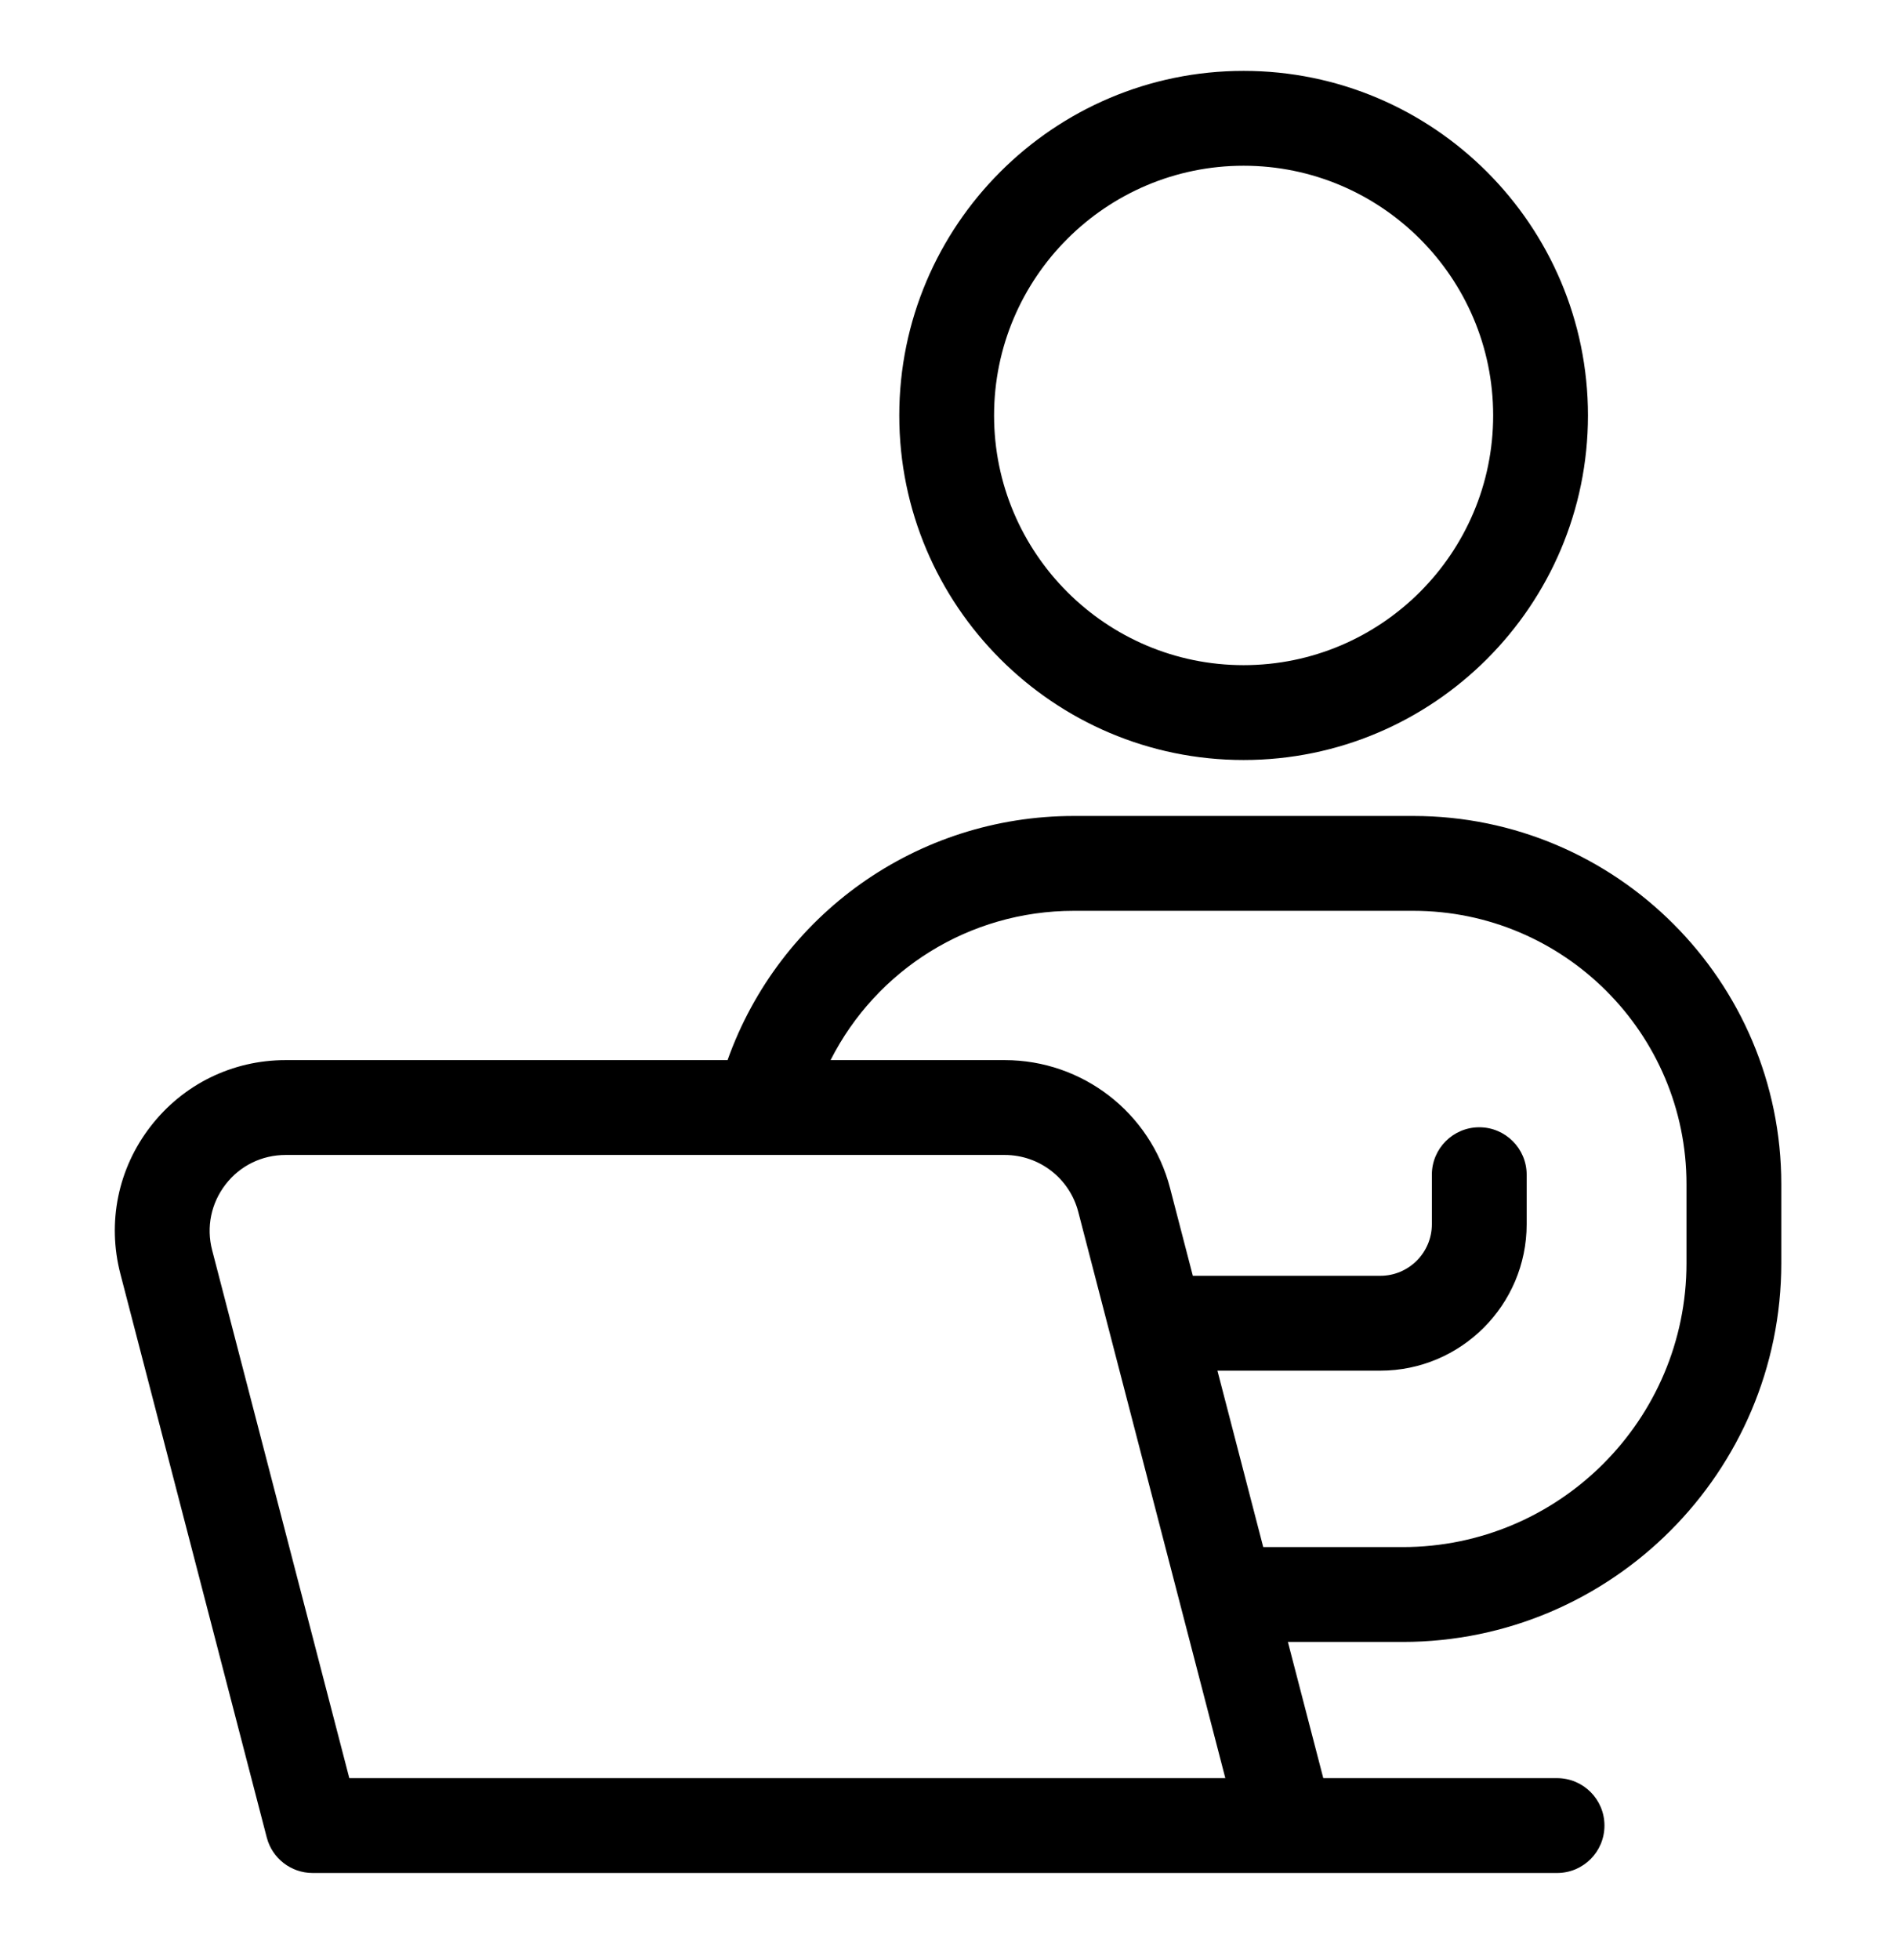
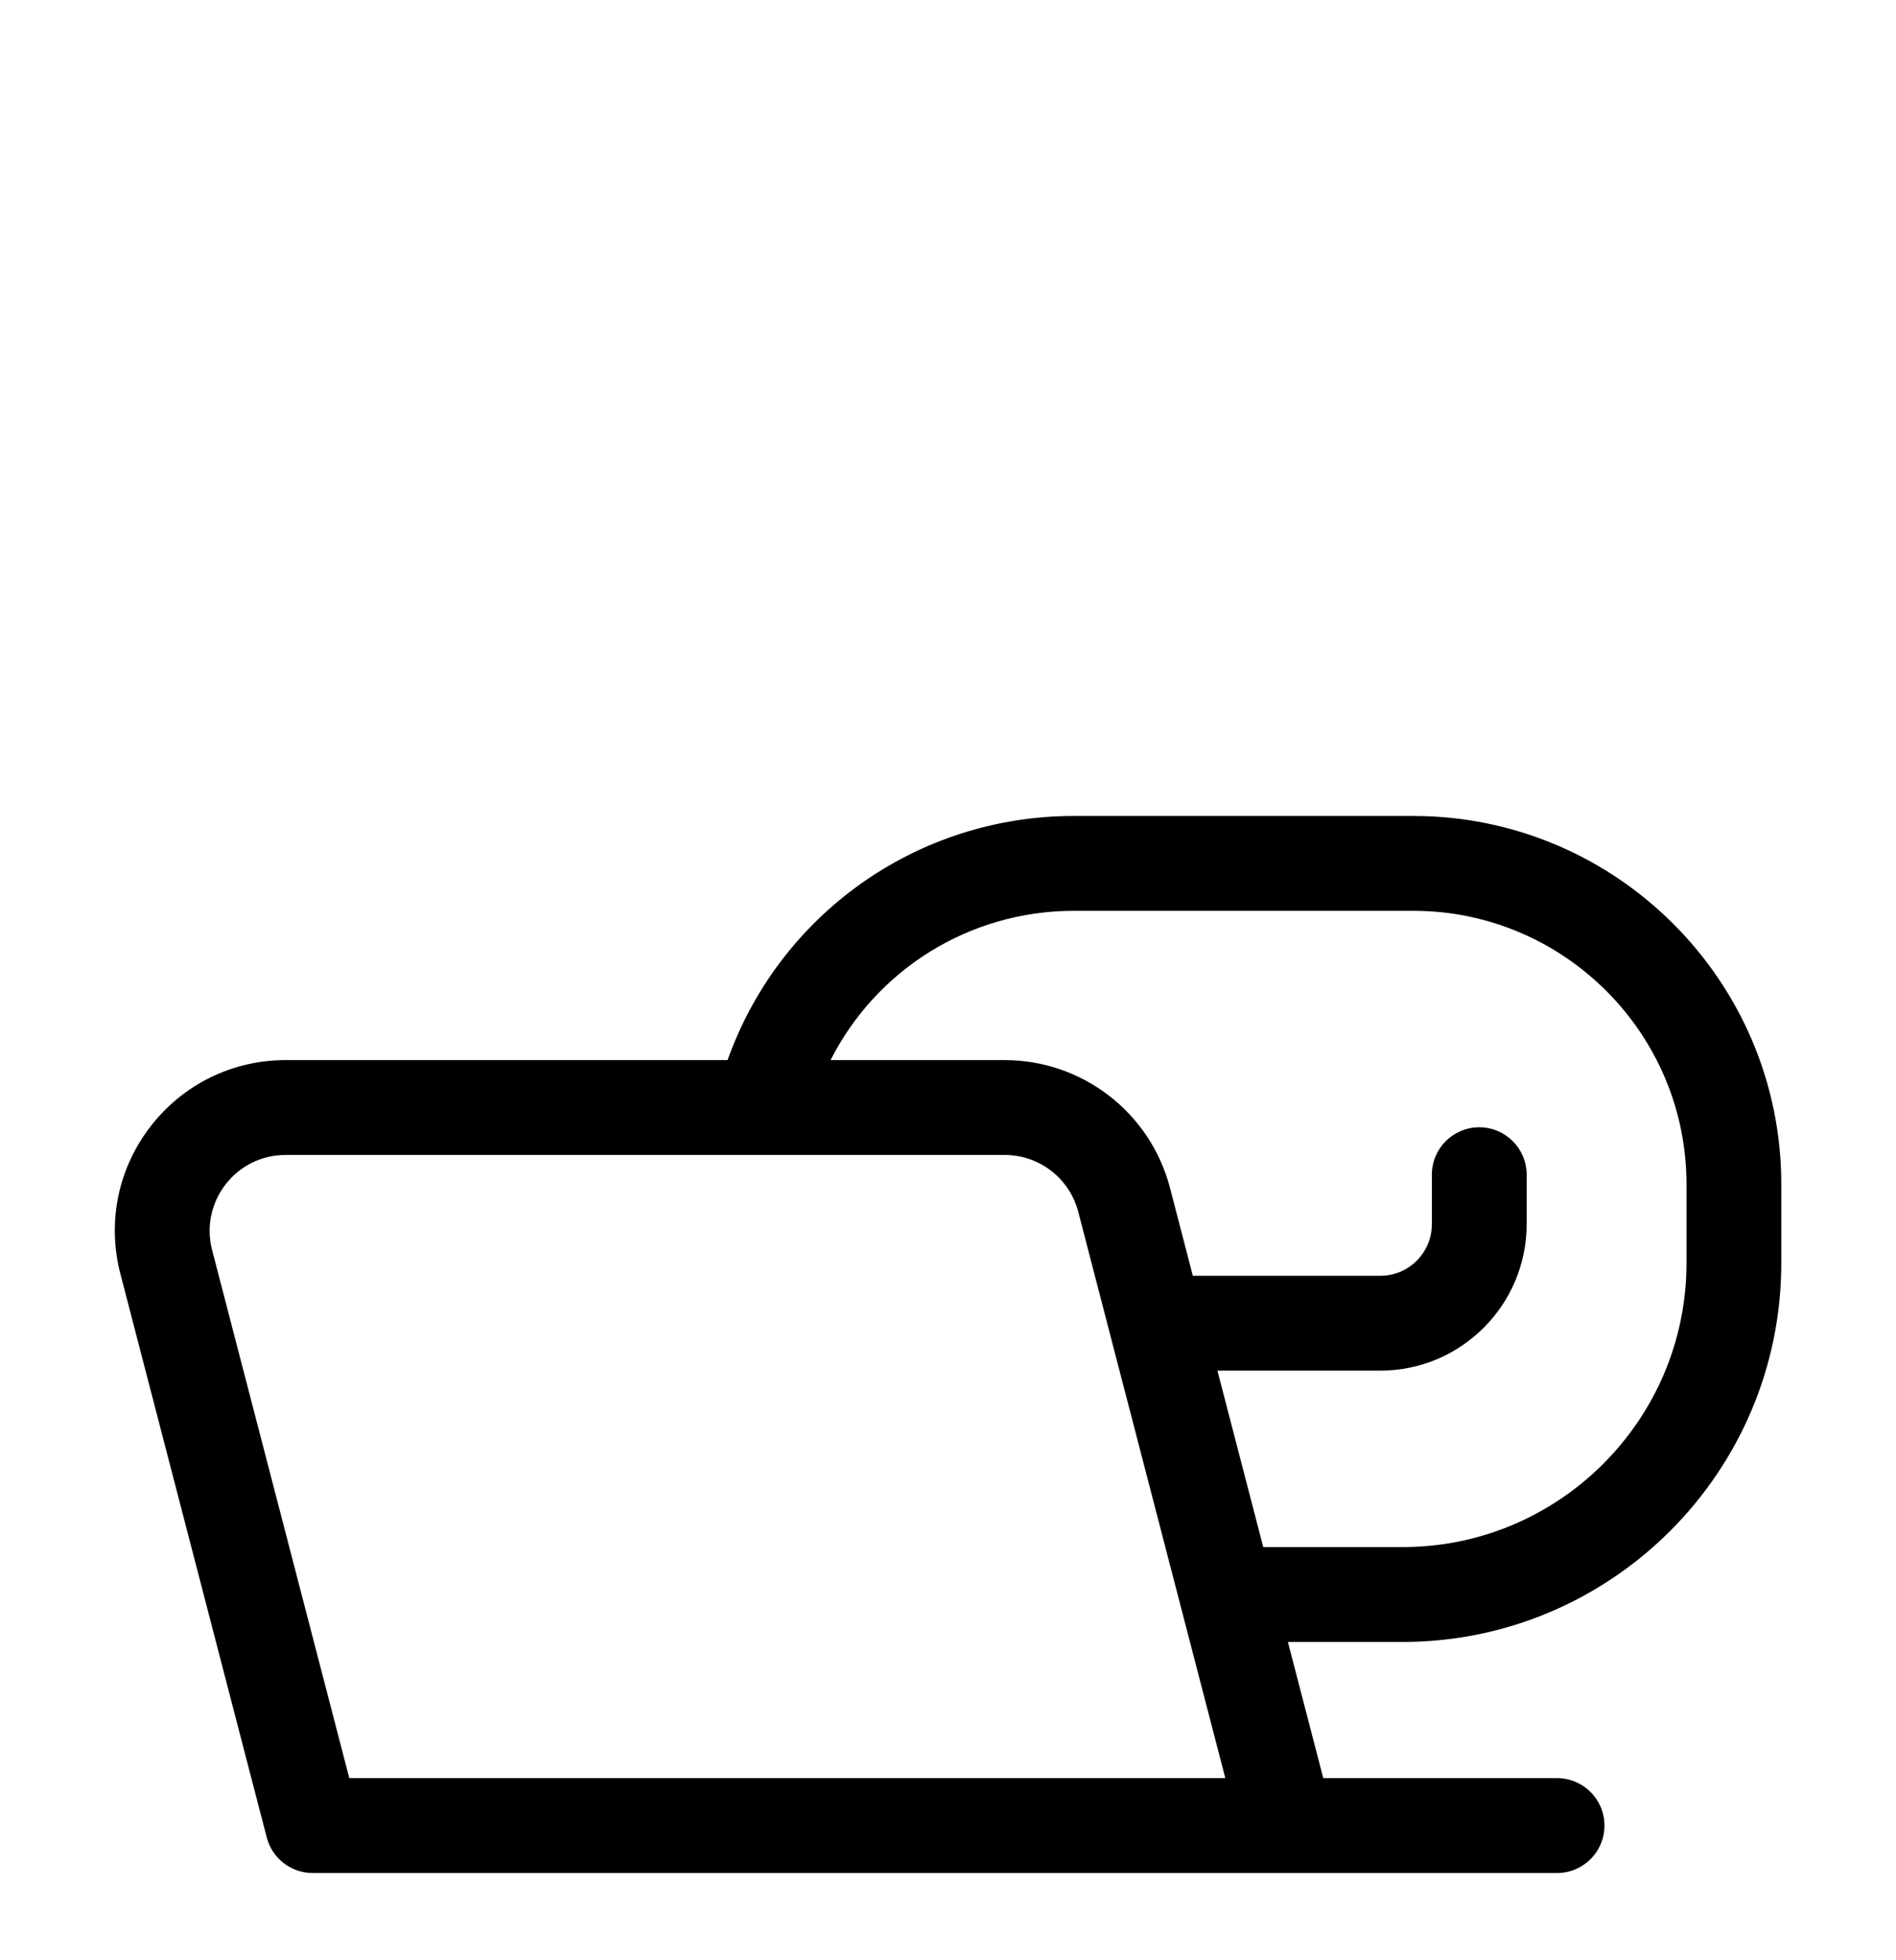
<svg xmlns="http://www.w3.org/2000/svg" width="30" height="31" viewBox="0 0 30 31" fill="none">
-   <path d="M19.677 12.019C22.682 12.019 25.126 9.575 25.126 6.57C25.126 3.565 22.682 1.121 19.677 1.121C16.673 1.121 14.229 3.565 14.229 6.57C14.229 9.575 16.673 12.019 19.677 12.019ZM19.677 2.621C21.855 2.621 23.626 4.393 23.626 6.57C23.626 8.747 21.855 10.519 19.677 10.519C17.5 10.519 15.729 8.747 15.729 6.57C15.729 4.393 17.5 2.621 19.677 2.621Z" fill="black" />
  <path d="M22.362 12.904H16.992C14.504 12.904 12.331 14.465 11.512 16.765H4.519C3.677 16.765 2.898 17.147 2.382 17.814C1.867 18.48 1.693 19.33 1.905 20.146L4.221 29.059C4.307 29.389 4.605 29.62 4.947 29.62H24.637C25.052 29.62 25.387 29.285 25.387 28.87C25.387 28.456 25.052 28.12 24.637 28.12H20.938L20.378 25.966H22.194C25.497 25.966 28.185 23.279 28.185 19.975V18.727C28.185 15.516 25.573 12.904 22.362 12.904ZM5.527 28.12L3.356 19.768C3.262 19.406 3.34 19.028 3.569 18.731C3.798 18.434 4.145 18.265 4.519 18.265H15.898C16.445 18.265 16.923 18.634 17.061 19.164L19.388 28.12H5.527ZM26.685 19.975C26.685 22.452 24.67 24.466 22.194 24.466H19.988L19.263 21.676H21.84C23.117 21.676 24.156 20.637 24.156 19.36V18.577C24.156 18.163 23.82 17.827 23.406 17.827C22.992 17.827 22.656 18.163 22.656 18.577V19.36C22.656 19.81 22.29 20.176 21.84 20.176H18.874L18.513 18.787C18.203 17.596 17.128 16.765 15.898 16.765H13.142C13.864 15.339 15.334 14.404 16.992 14.404H22.362C24.746 14.404 26.685 16.344 26.685 18.727V19.975Z" fill="black" />
</svg>